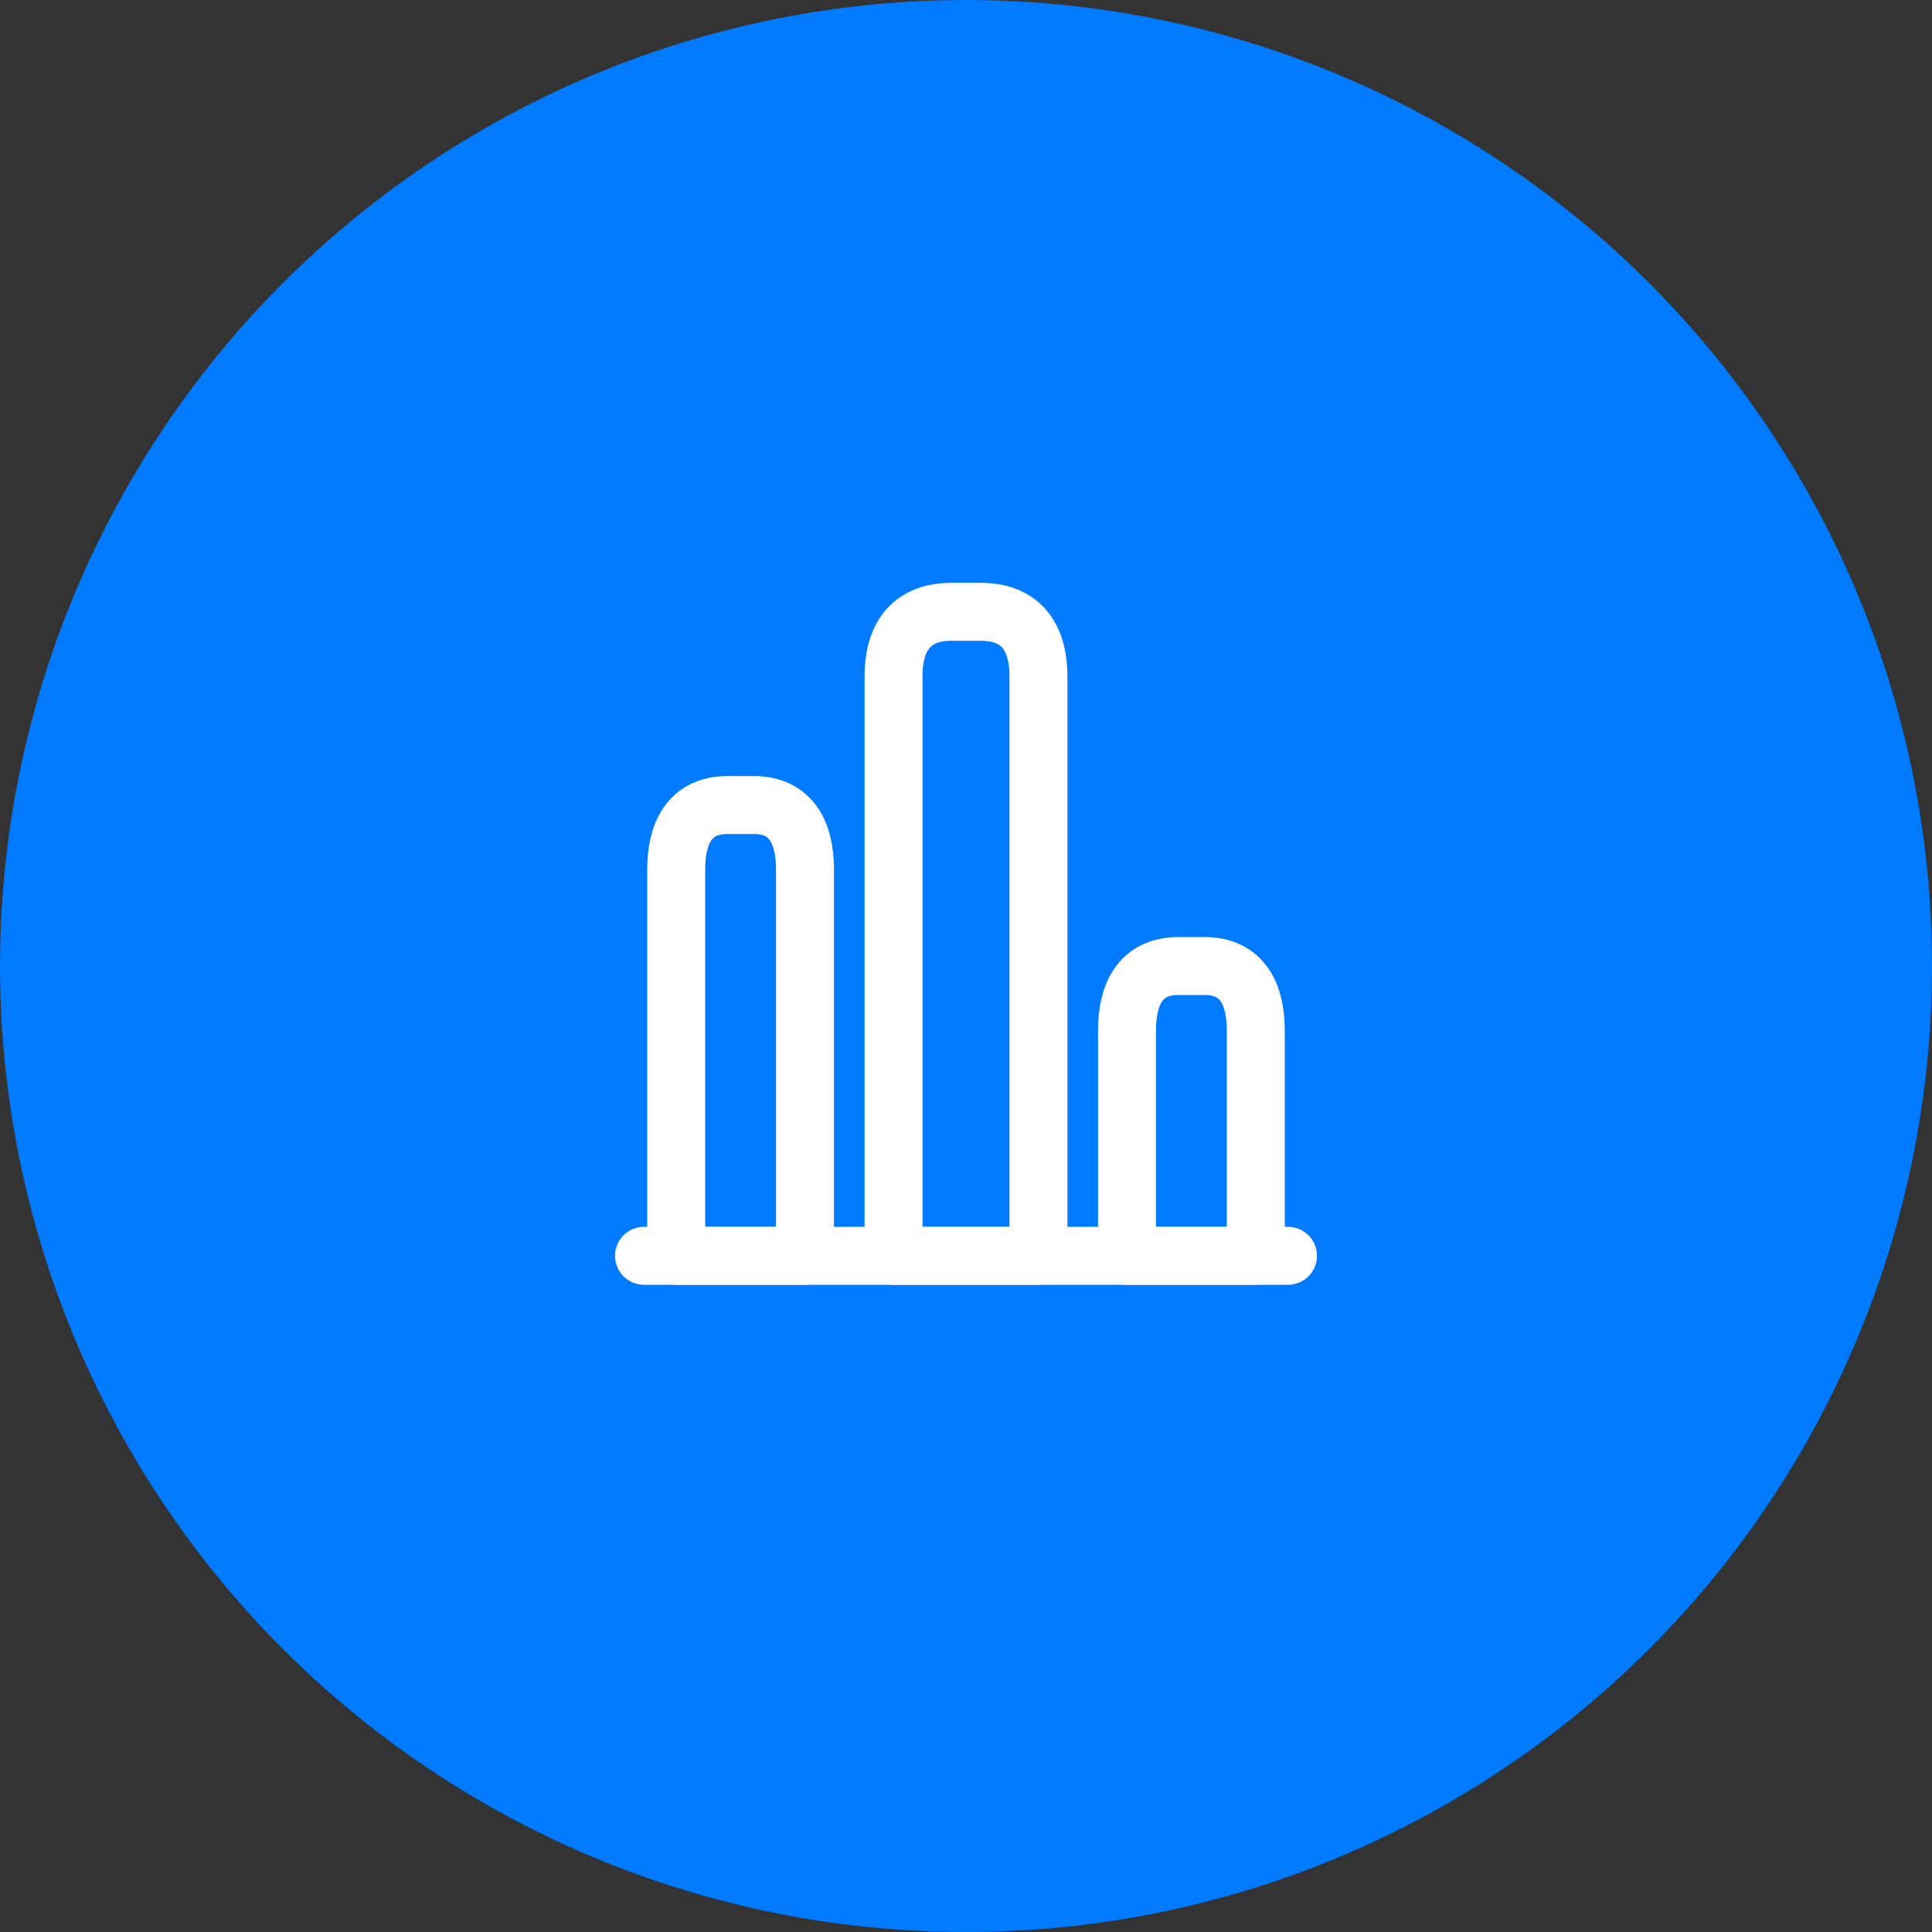
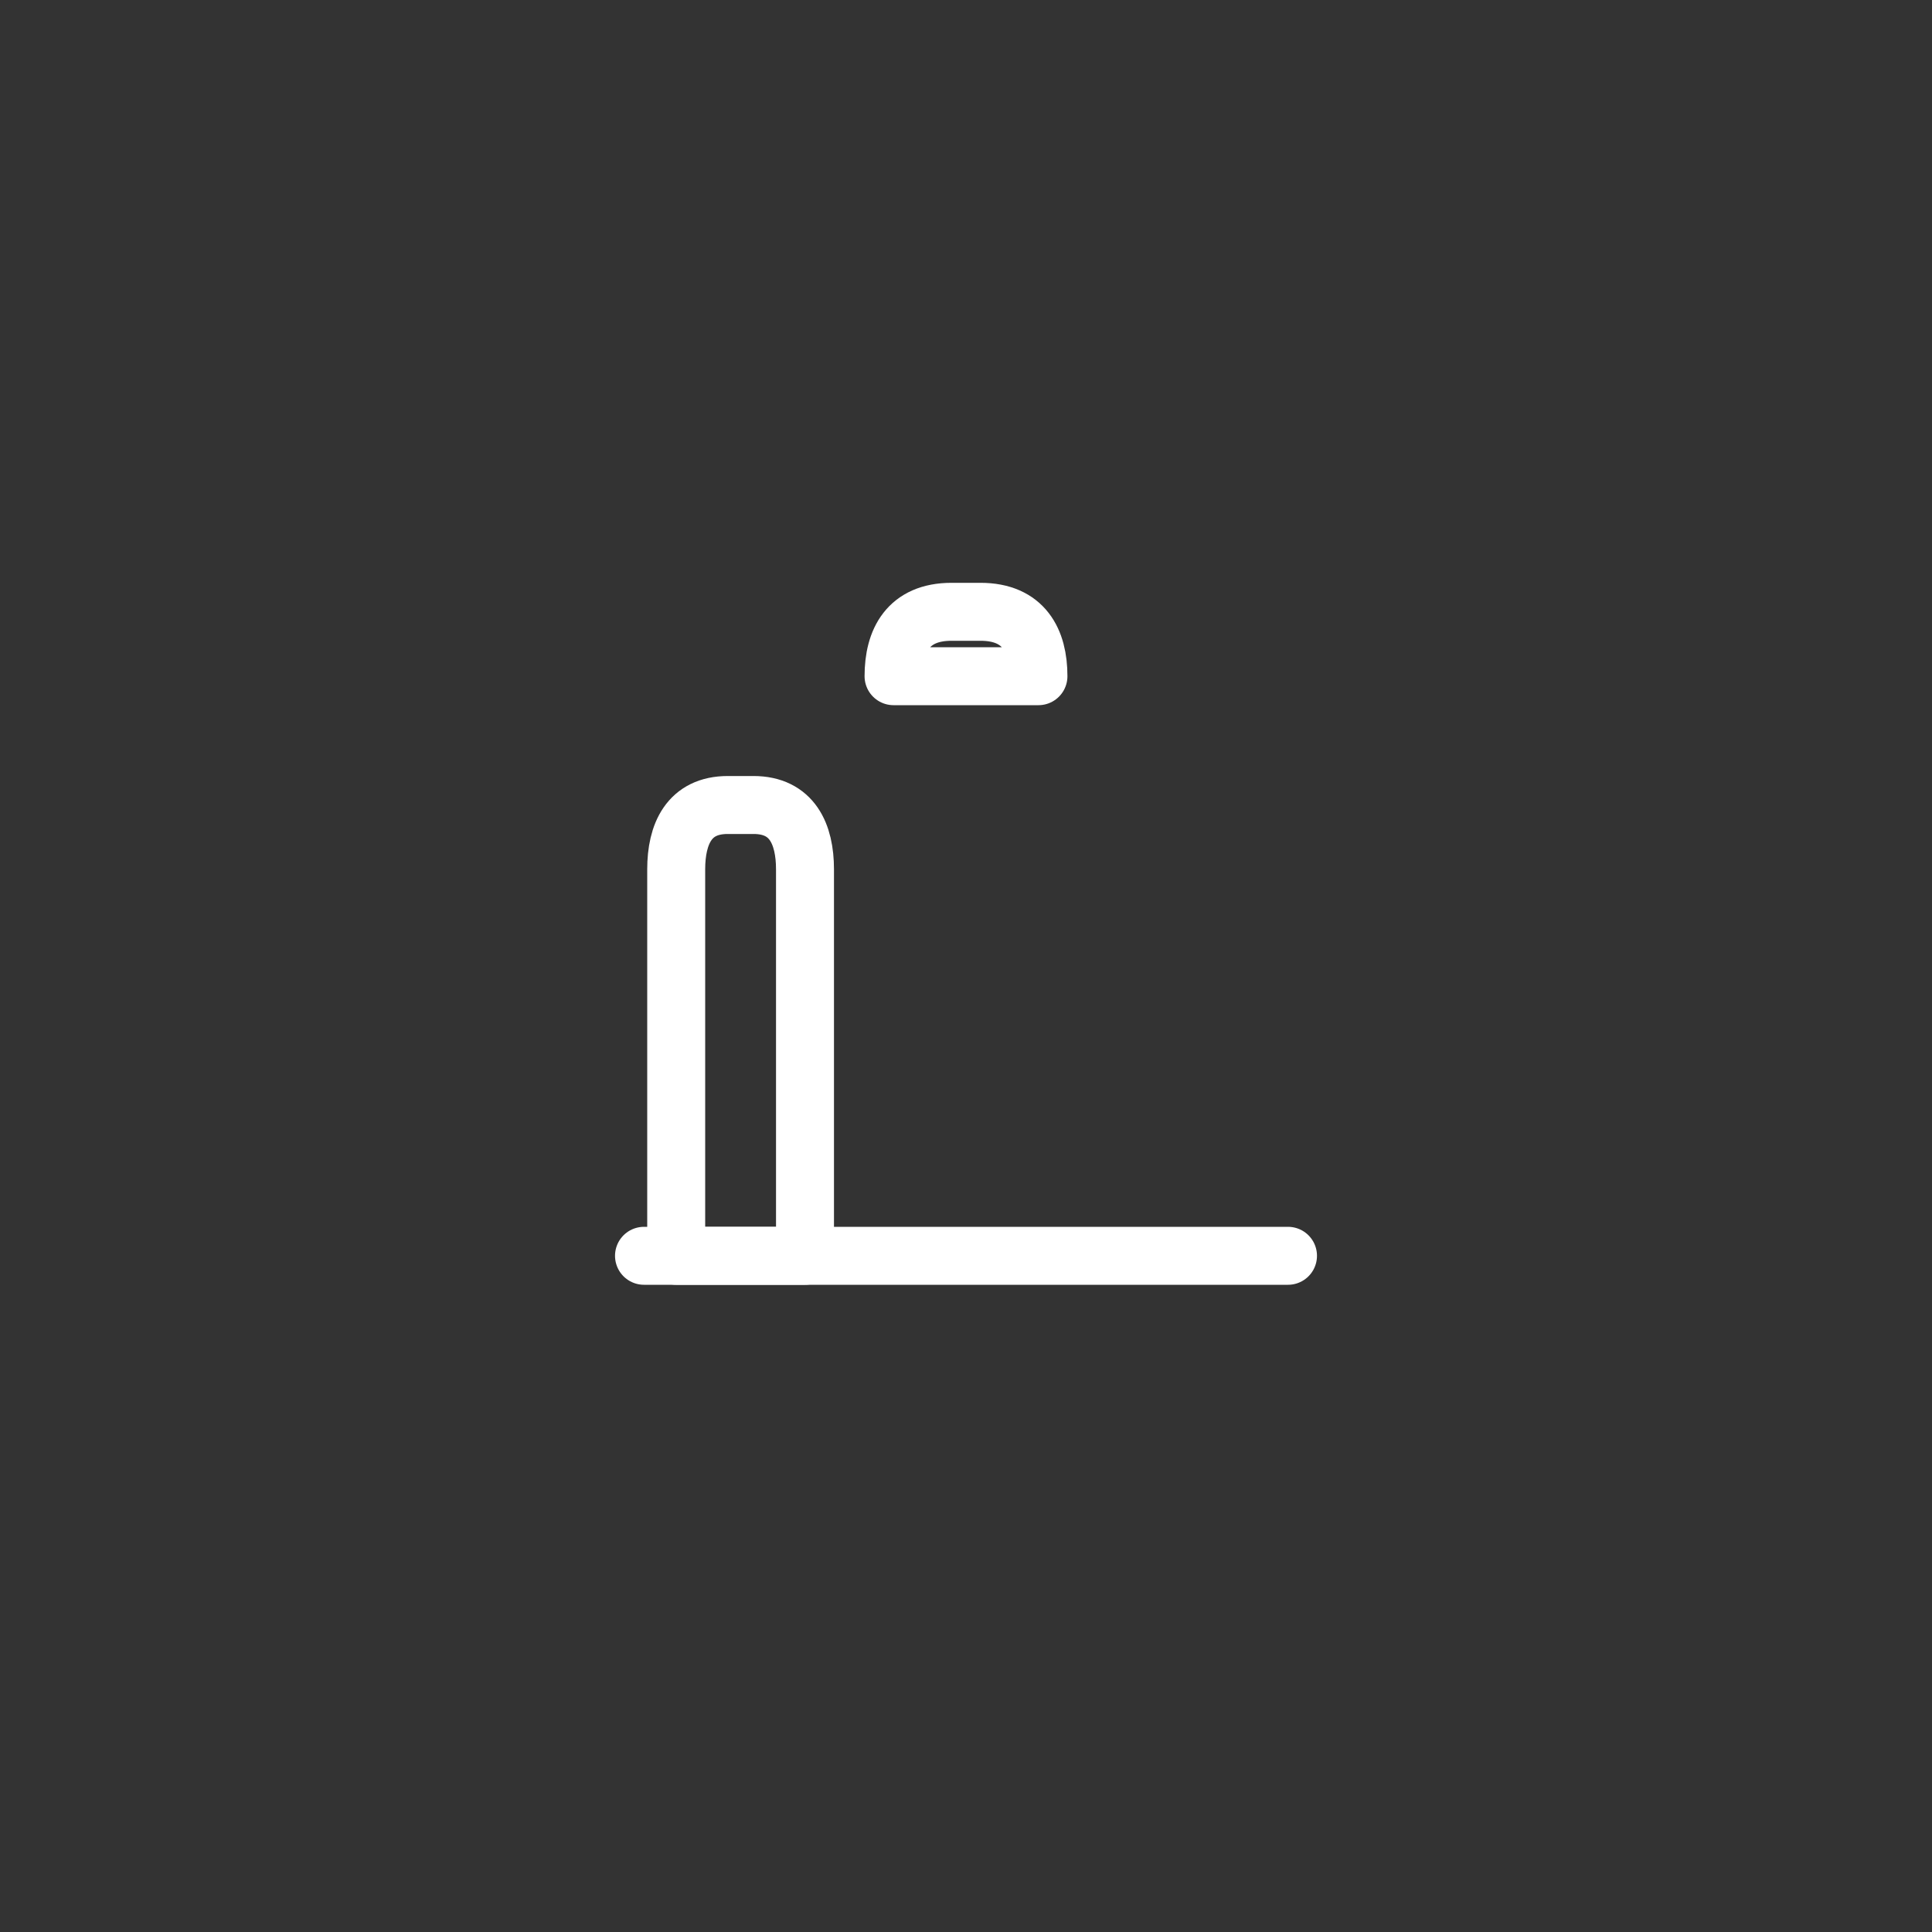
<svg xmlns="http://www.w3.org/2000/svg" width="60" height="60" viewBox="0 0 60 60" fill="none">
  <rect x="0" y="0" width="60" height="60" fill="#333333" stroke="none" />
-   <circle cx="30" cy="30" r="30" fill="#007AFF" />
  <path d="M20 39H40" stroke="white" stroke-width="1.8" stroke-miterlimit="10" stroke-linecap="round" stroke-linejoin="round" />
-   <path d="M27.75 21V39H32.25V21C32.25 19.9 31.8 19 30.45 19H29.55C28.2 19 27.75 19.9 27.75 21Z" stroke="white" stroke-width="1.8" stroke-linecap="round" stroke-linejoin="round" />
+   <path d="M27.75 21H32.25V21C32.25 19.9 31.8 19 30.45 19H29.55C28.2 19 27.75 19.9 27.75 21Z" stroke="white" stroke-width="1.8" stroke-linecap="round" stroke-linejoin="round" />
  <path d="M21 27V39H25V27C25 25.9 24.6 25 23.4 25H22.6C21.4 25 21 25.9 21 27Z" stroke="white" stroke-width="1.8" stroke-linecap="round" stroke-linejoin="round" />
-   <path d="M35 32V39H39V32C39 30.9 38.6 30 37.4 30H36.6C35.4 30 35 30.9 35 32Z" stroke="white" stroke-width="1.8" stroke-linecap="round" stroke-linejoin="round" />
</svg>